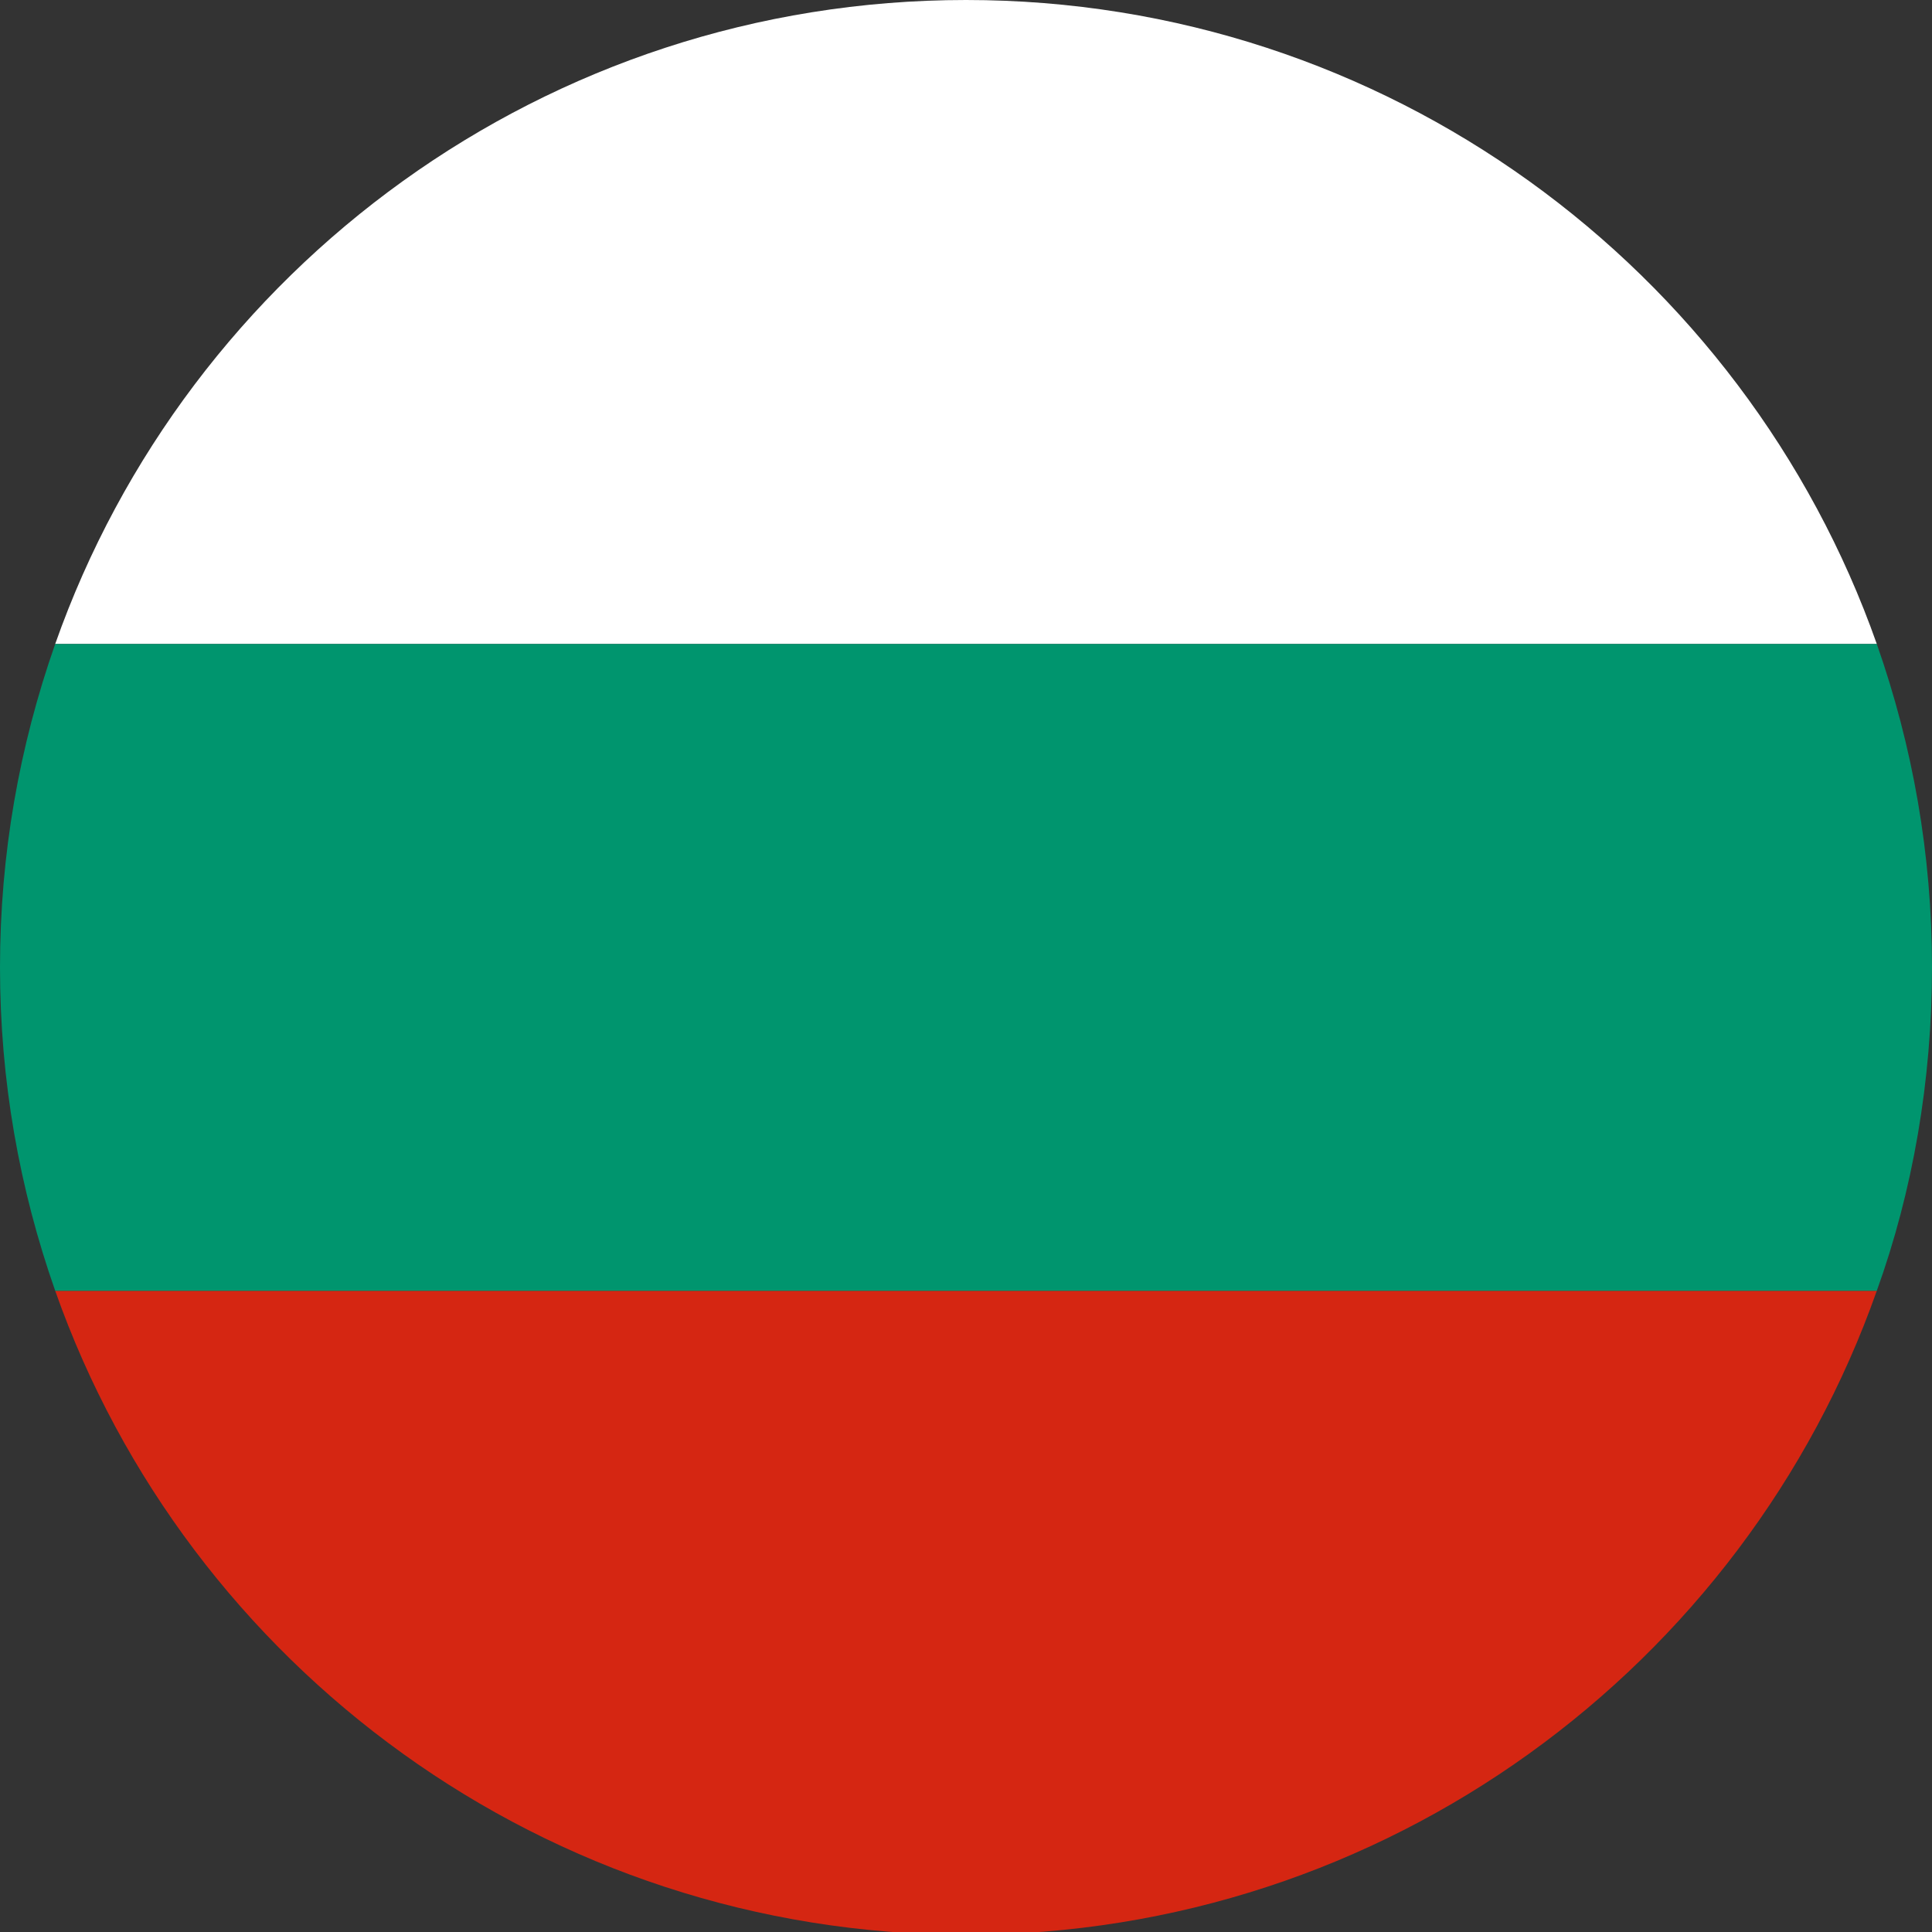
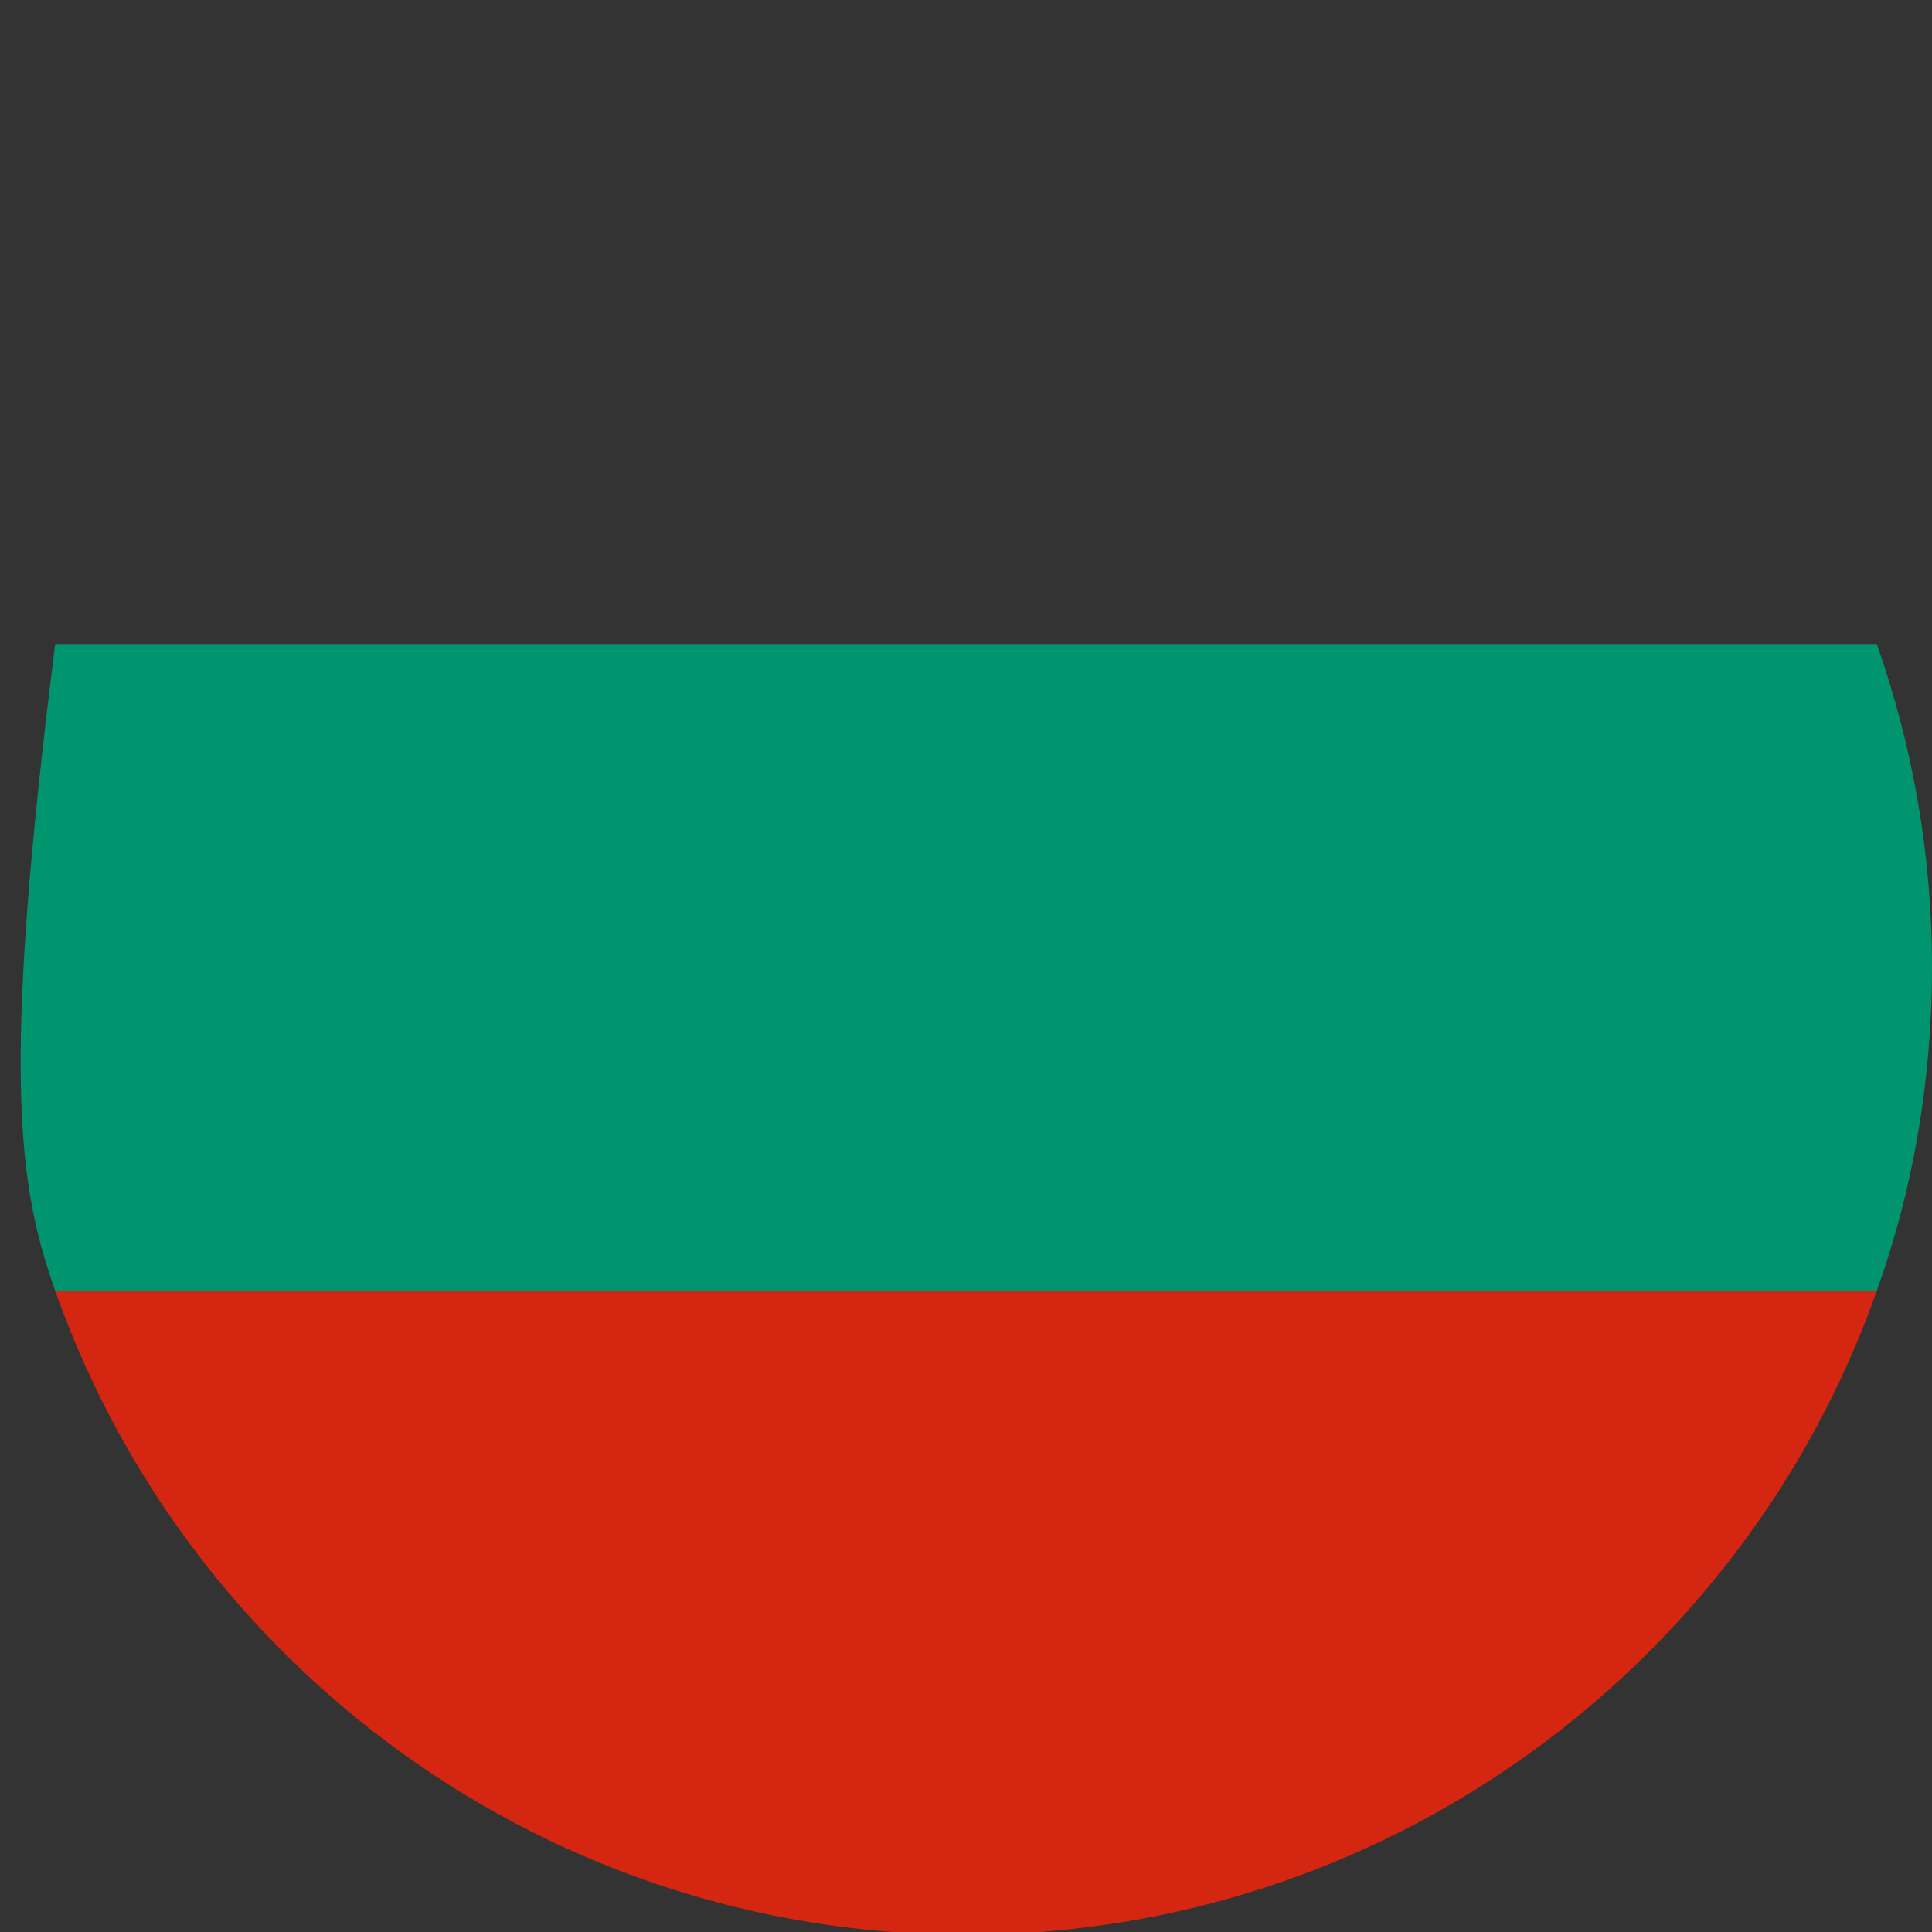
<svg xmlns="http://www.w3.org/2000/svg" width="70" height="70" viewBox="0 0 70 70" fill="none">
  <rect x="0" y="0" width="70" height="70" fill="#333333" stroke="none" />
  <g clip-path="url(#clip0_10753_56)">
-     <path d="M35 0C19.8 0 6.8 9.714 2 23.333H68C63.2 9.714 50.2 0 35 0Z" fill="white" />
    <path d="M35 70.1C50.2 70.1 63.2 60.386 68 46.767H2C6.8 60.386 19.8 70.1 35 70.1Z" fill="#D52612" />
-     <path d="M68 23.333H2C0.7 27.039 0 30.944 0 35.05C0 39.156 0.7 43.062 2 46.767H68C69.3 43.162 70 39.156 70 35.05C70 30.944 69.3 27.039 68 23.333Z" fill="#00956E" />
+     <path d="M68 23.333H2C0 39.156 0.7 43.062 2 46.767H68C69.3 43.162 70 39.156 70 35.05C70 30.944 69.3 27.039 68 23.333Z" fill="#00956E" />
  </g>
  <defs>
    <clipPath id="clip0_10753_56">
      <rect width="70" height="70" fill="white" />
    </clipPath>
  </defs>
</svg>